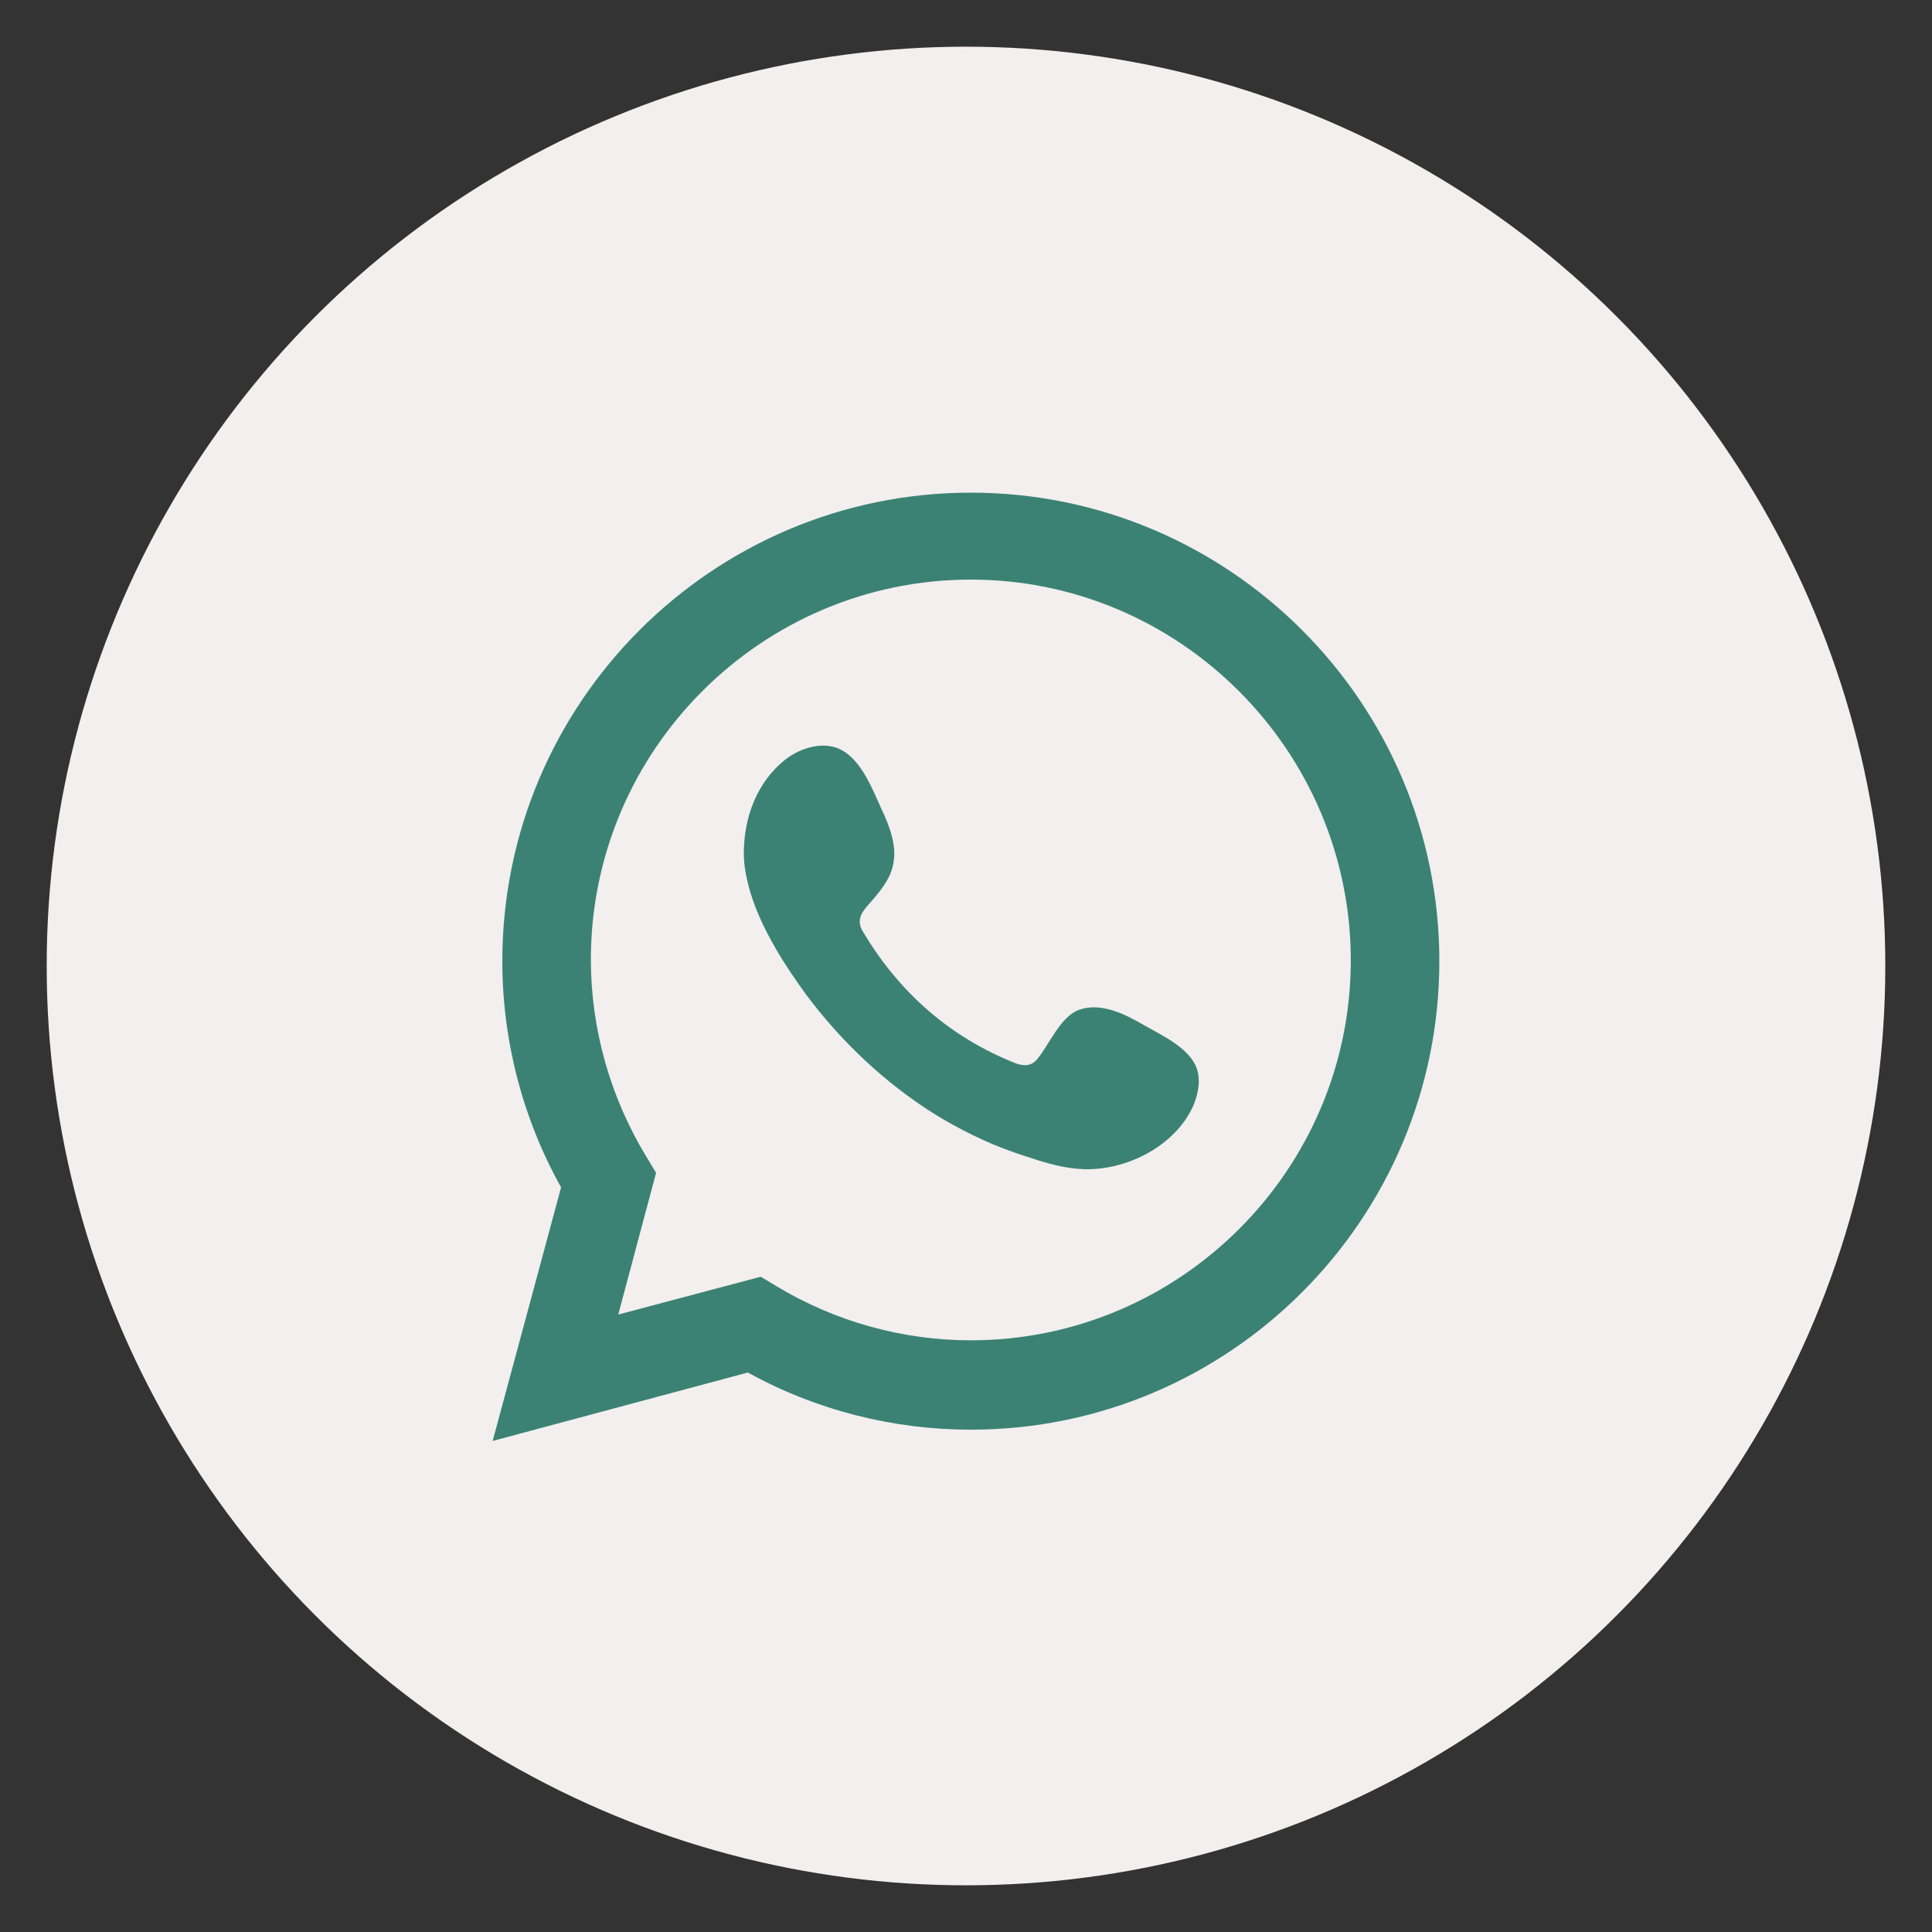
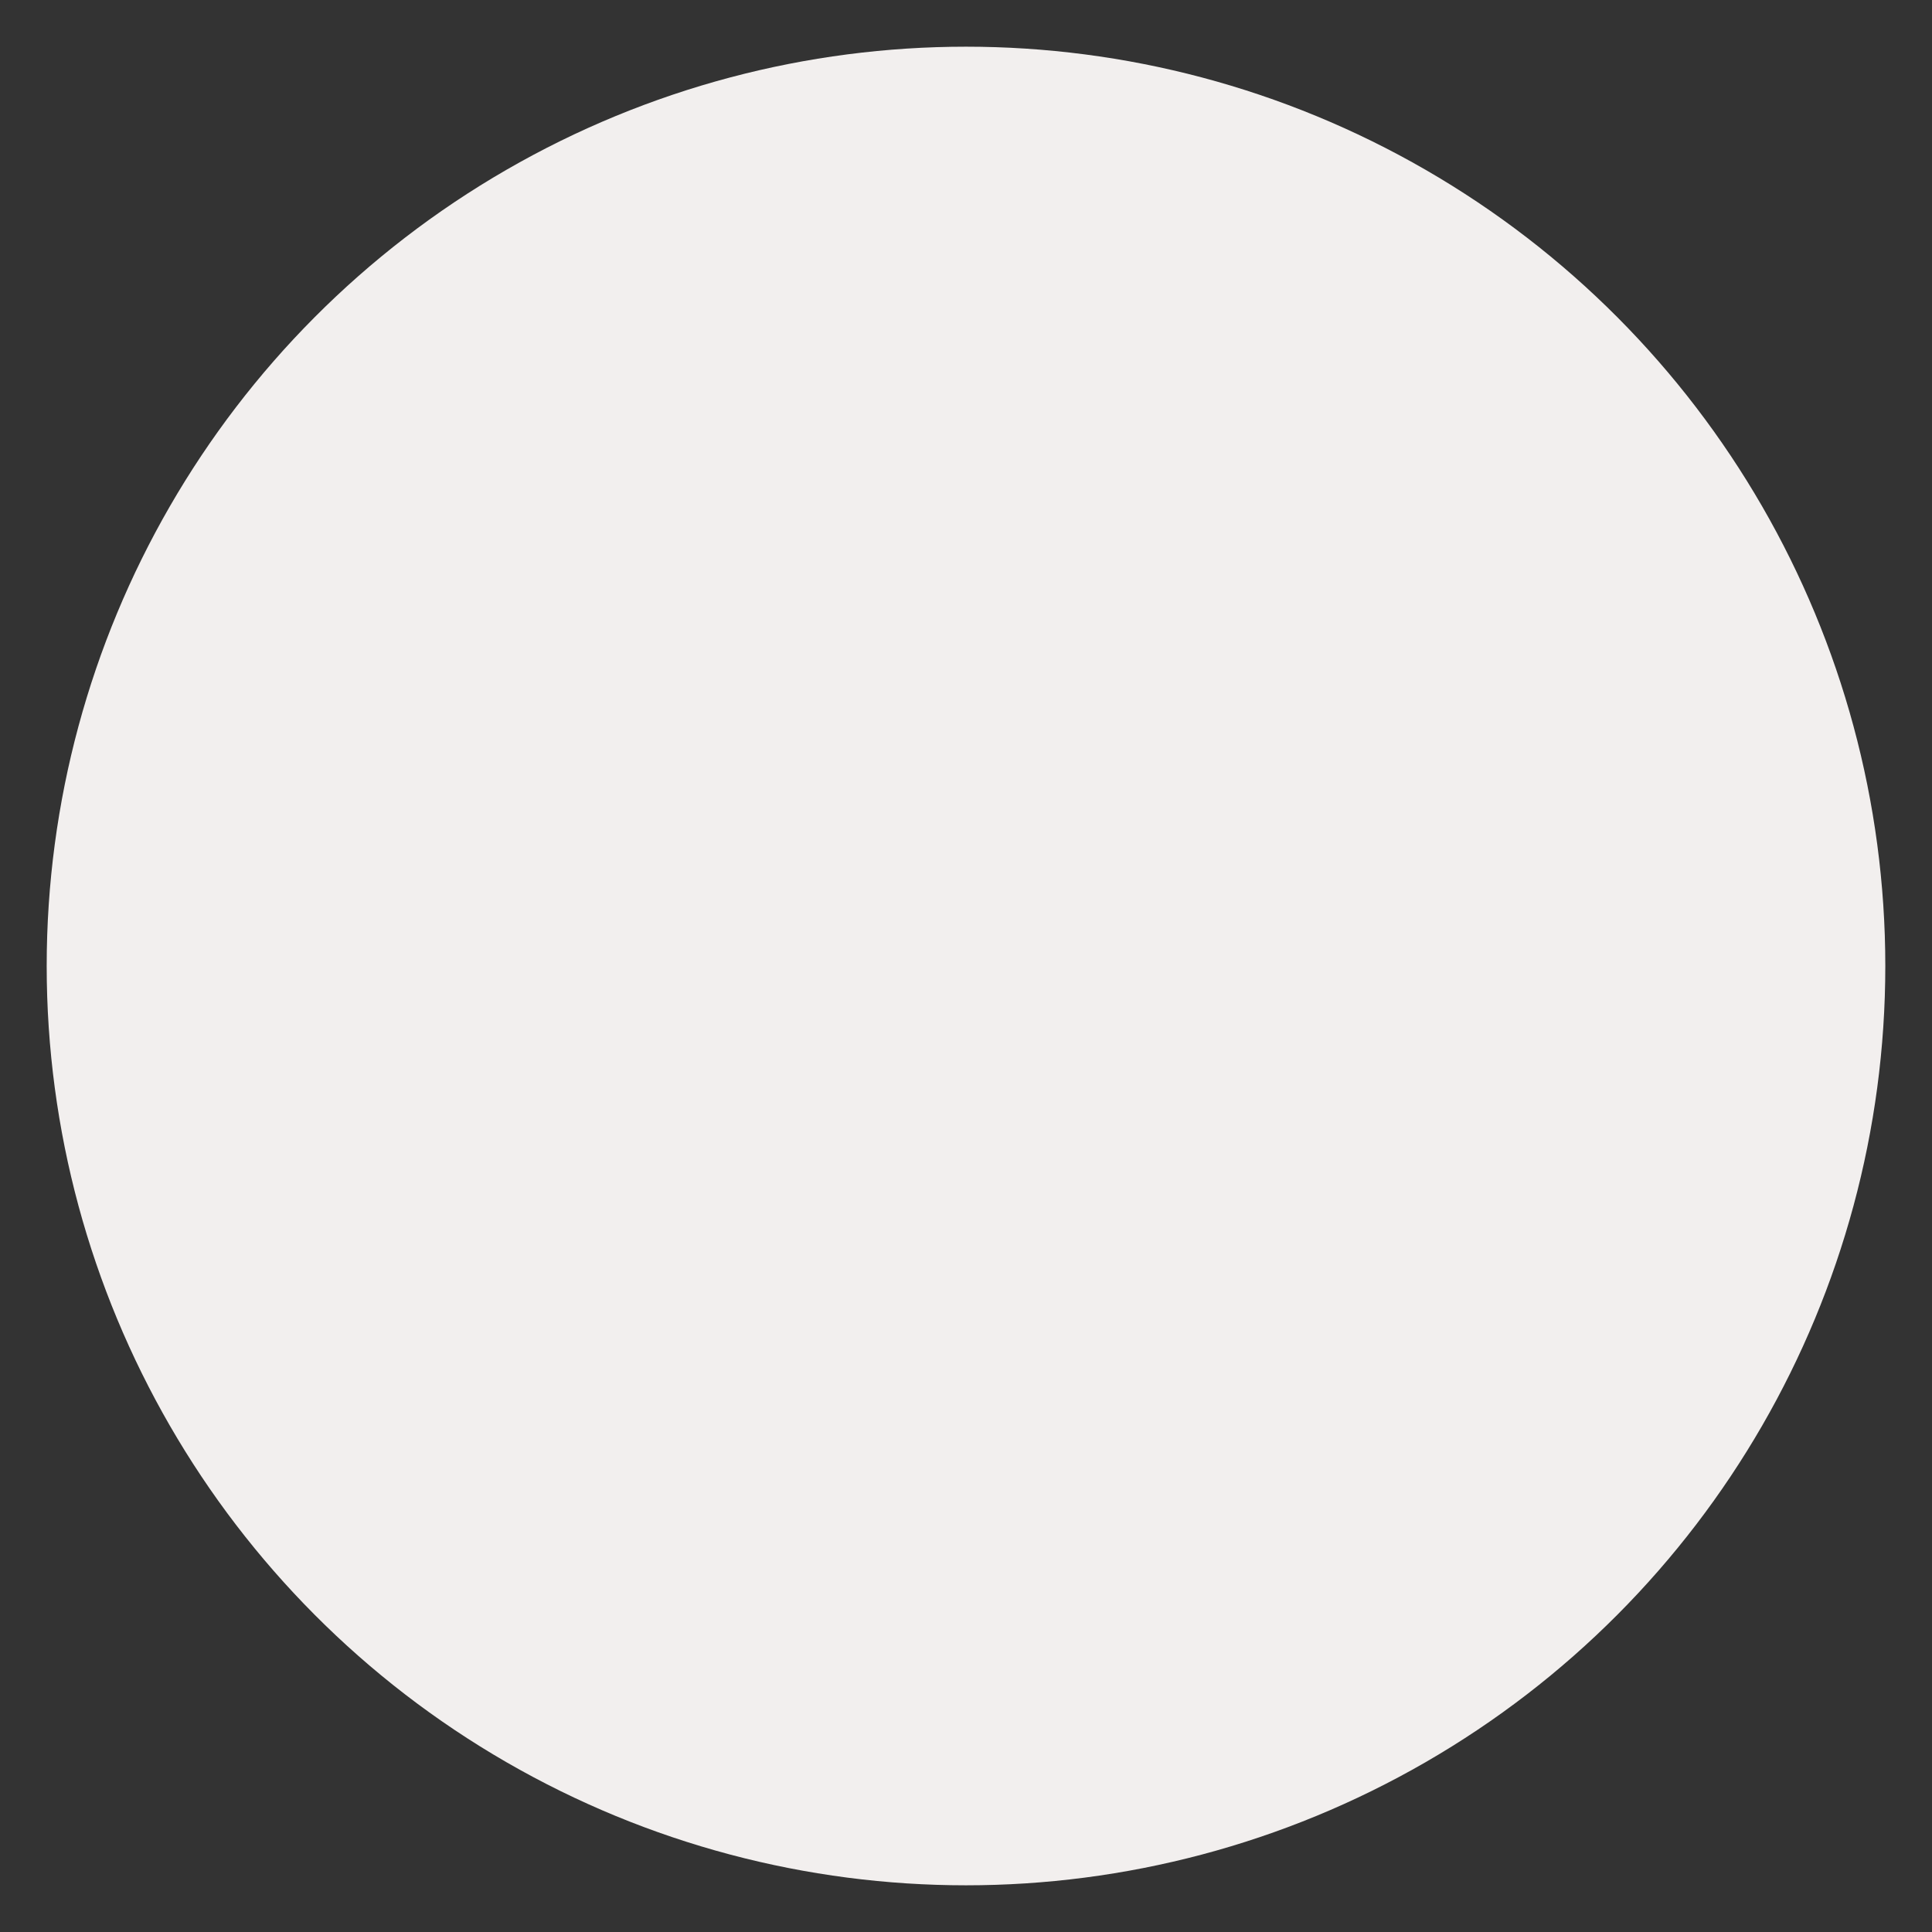
<svg xmlns="http://www.w3.org/2000/svg" version="1.1" id="Capa_1" x="0px" y="0px" viewBox="0 0 24 24" style="enable-background:new 0 0 24 24;" xml:space="preserve">
  <rect x="0" y="0" width="24" height="24" fill="#333333" stroke="none" />
  <style type="text/css">
	.st0{fill:#F3EBD7;}
	.st1{fill:#FCF7EE;}
	.st2{fill:#ECE4D9;}
	.st3{fill:#05614E;}
	.st4{fill:#28A0B8;}
	.st5{fill:#285D8B;}
	.st6{fill:#396680;}
	.st7{fill:#35A18D;}
	.st8{fill:#3B8274;}
	.st9{fill:#337266;}
	.st10{fill:none;stroke:#4A9183;stroke-miterlimit:10;}
	.st11{fill:#7EA8A0;}
	.st12{fill:#D1E0DD;}
	.st13{fill:#F2EFEE;}
	.st14{fill:#626E55;}
	.st15{fill:#374C33;}
	.st16{fill:#FFFFFF;stroke:#1F5117;stroke-miterlimit:10;}
	.st17{fill:#E5DDDA;}
	.st18{fill:#AAA3A0;}
	.st19{fill:#F2F6EF;}
	.st20{fill:#E4ECE0;}
	.st21{fill:#899F87;}
	.st22{fill:#213721;}
	.st23{fill:none;stroke:#443A2B;stroke-miterlimit:10;}
	.st24{fill:#D8D0C3;}
	.st25{opacity:0.8;fill:url(#SVGID_1_);}
	.st26{fill:#FFFFFF;}
	.st27{opacity:0.8;fill:url(#SVGID_00000173878066501334688100000001367711119538512013_);}
	.st28{opacity:0.8;fill:url(#SVGID_00000026879125653943128270000016852286813928077480_);}
	.st29{fill-rule:evenodd;clip-rule:evenodd;fill:#FFFFFF;}
	.st30{opacity:0.8;fill:url(#SVGID_00000061460119518814198600000010997476525641362106_);}
	.st31{fill-rule:evenodd;clip-rule:evenodd;fill:#3B8274;}
	.st32{opacity:0.8;fill:url(#SVGID_00000091737083189261494040000004604294457685595031_);}
	.st33{opacity:0.8;fill:url(#SVGID_00000148657627163891992790000007666760144342427789_);}
	.st34{opacity:0.8;fill:url(#SVGID_00000052091271666607381130000016370301608195292033_);}
	.st35{opacity:0.8;fill:url(#SVGID_00000145745547868773351870000000849059747333937812_);}
	.st36{opacity:0.8;fill:url(#SVGID_00000049913329735070350350000004603009559260370595_);}
	.st37{opacity:0.8;fill:url(#SVGID_00000010312004167047288390000014283128115154565815_);}
	.st38{opacity:0.8;fill:url(#SVGID_00000162336996500084250780000004665744348645581224_);}
	.st39{opacity:0.8;fill:url(#SVGID_00000069369189144034147990000009873535567326929542_);}
	.st40{opacity:0.8;fill:url(#SVGID_00000181087294094668459620000004463956285580028314_);}
	.st41{opacity:0.8;fill:url(#SVGID_00000119797802391753954510000000741345636551718541_);}
	.st42{opacity:0.8;fill:url(#SVGID_00000173861479929052314500000008976356246566507418_);}
</style>
  <circle class="st13" cx="12" cy="12" r="11.42" />
  <g>
-     <path class="st8" d="M6.12,17.9l0.85-3.15c-0.48-0.86-0.73-1.83-0.73-2.81c0-3.21,2.61-5.82,5.82-5.82c3.21,0,5.82,2.61,5.82,5.82   c0,3.21-2.61,5.82-5.82,5.82c-0.96,0-1.92-0.24-2.77-0.71L6.12,17.9z M9.45,15.86l0.2,0.12c0.73,0.44,1.57,0.67,2.41,0.67   c2.6,0,4.72-2.12,4.72-4.72S14.66,7.2,12.06,7.2c-2.6,0-4.72,2.12-4.72,4.72c0,0.86,0.24,1.71,0.69,2.45l0.12,0.2l-0.47,1.76   L9.45,15.86z" />
-     <path class="st31" d="M14.22,12.74c-0.24-0.14-0.55-0.3-0.83-0.19c-0.22,0.09-0.36,0.43-0.5,0.6c-0.07,0.09-0.16,0.1-0.27,0.06   c-0.81-0.32-1.44-0.87-1.89-1.62c-0.08-0.12-0.06-0.21,0.03-0.32c0.14-0.16,0.31-0.34,0.34-0.56c0.04-0.22-0.06-0.47-0.15-0.66   c-0.11-0.24-0.24-0.59-0.49-0.73C10.25,9.2,9.95,9.28,9.75,9.44C9.4,9.72,9.24,10.16,9.24,10.6c0,0.12,0.02,0.25,0.05,0.37   c0.07,0.29,0.2,0.56,0.35,0.82c0.11,0.19,0.24,0.38,0.37,0.56c0.44,0.59,0.98,1.1,1.6,1.49c0.31,0.19,0.65,0.36,1,0.48   c0.39,0.13,0.74,0.26,1.16,0.18c0.44-0.08,0.88-0.36,1.06-0.78c0.05-0.13,0.08-0.27,0.05-0.4C14.82,13.04,14.45,12.87,14.22,12.74z   " />
-   </g>
+     </g>
</svg>